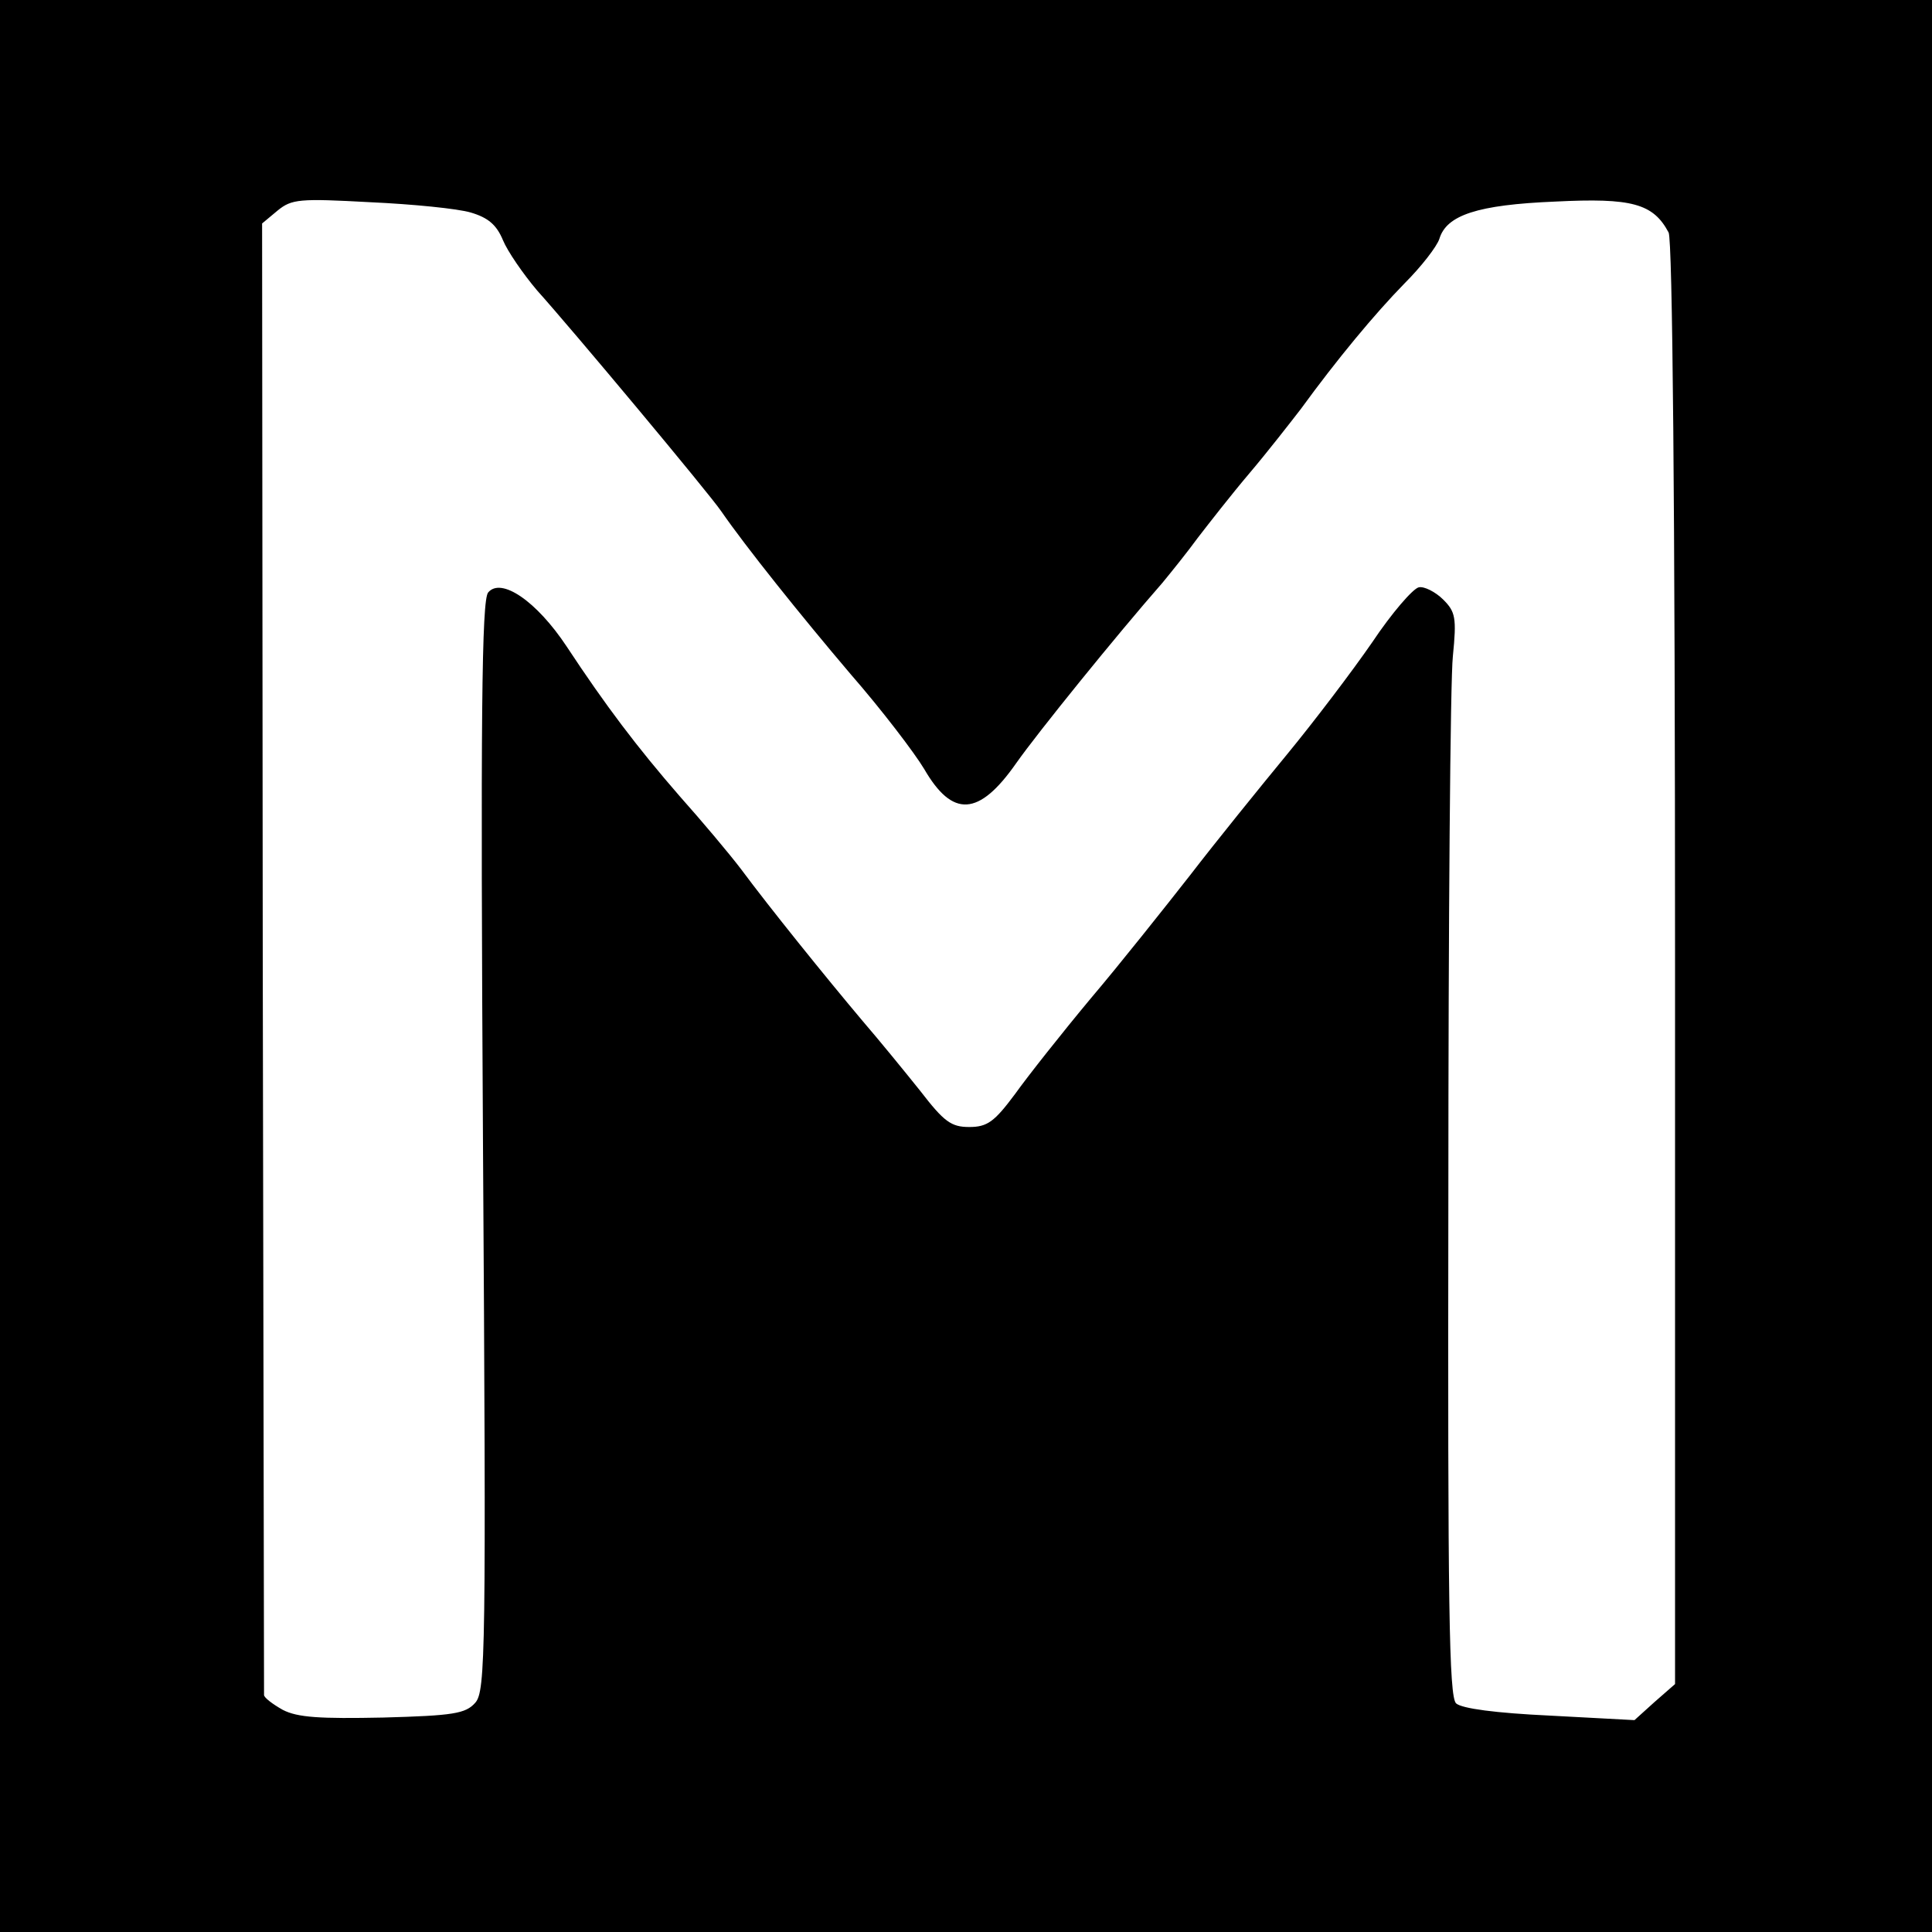
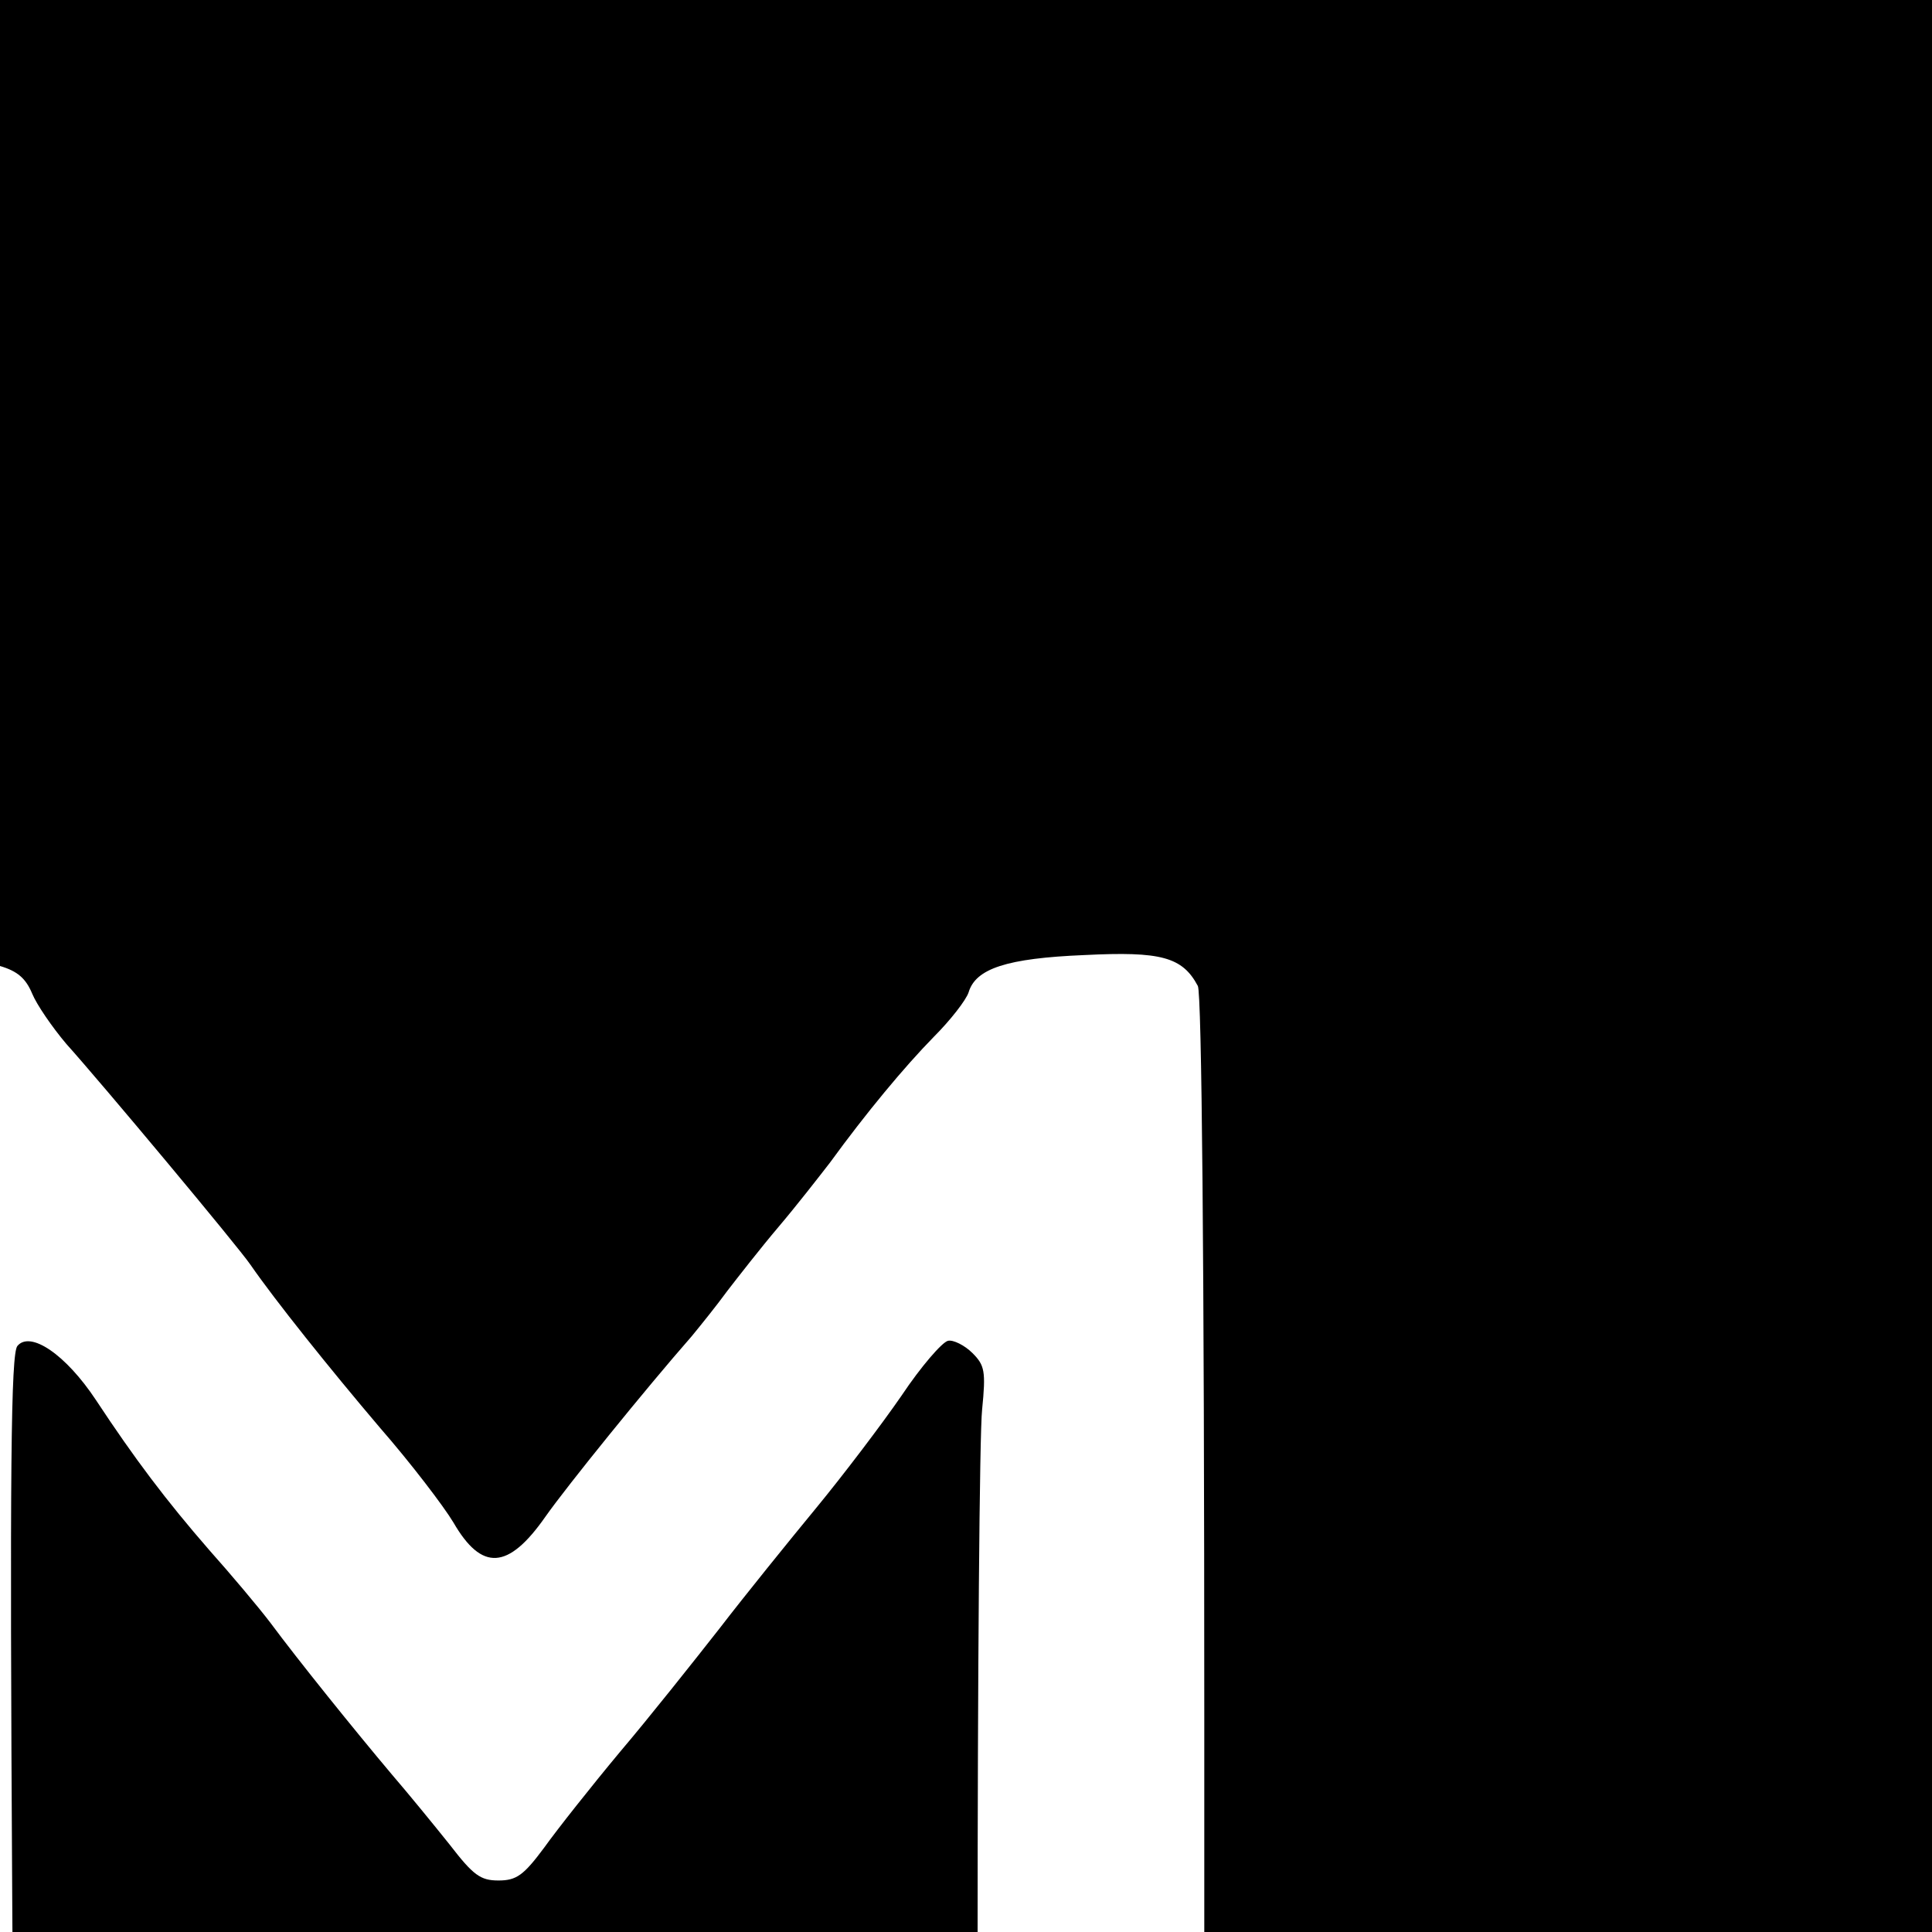
<svg xmlns="http://www.w3.org/2000/svg" version="1.0" width="300pt" height="300pt" viewBox="0 0 300 300" preserveAspectRatio="xMidYMid meet">
  <g transform="translate(0,300) scale(0.1,-0.1)" fill="#000000" stroke="none">
-     <path d="M0 1500 l0 -1500 1500 0 1500 0 0 1500 0 1500 -1500 0 -1500 0 0 -1500z m731 1170 c27 -8 40 -19 50 -43 7 -17 31 -52 53 -78 54 -60 267 -315 286 -343 38 -55 122 -160 201 -253 48 -55 99 -122 114 -147 44 -76 85 -74 143 9 33 47 156 199 227 280 14 17 39 48 55 70 17 22 52 67 80 100 28 33 63 78 80 100 56 77 115 148 161 195 26 26 50 57 54 69 11 37 59 53 180 58 119 6 152 -3 176 -48 6 -12 10 -418 10 -1136 l0 -1118 -32 -28 -31 -28 -131 7 c-85 4 -137 11 -146 19 -11 11 -13 149 -12 786 0 426 3 804 7 840 6 60 4 69 -15 88 -12 12 -30 21 -38 19 -9 -2 -42 -40 -72 -85 -31 -45 -91 -124 -133 -175 -42 -51 -110 -135 -150 -187 -40 -51 -109 -138 -154 -191 -45 -54 -98 -121 -118 -149 -32 -43 -43 -51 -71 -51 -28 0 -39 8 -76 56 -24 30 -64 79 -89 108 -59 70 -146 178 -189 236 -19 25 -62 76 -95 113 -67 77 -116 142 -176 233 -47 71 -102 108 -122 84 -10 -12 -12 -190 -8 -860 5 -785 4 -846 -12 -864 -15 -17 -34 -20 -143 -23 -98 -2 -133 0 -156 12 -16 9 -29 19 -29 23 0 4 -1 520 -2 1146 l-1 1139 24 20 c22 18 34 19 144 13 66 -3 136 -10 156 -16z" />
+     <path d="M0 1500 l0 -1500 1500 0 1500 0 0 1500 0 1500 -1500 0 -1500 0 0 -1500z c27 -8 40 -19 50 -43 7 -17 31 -52 53 -78 54 -60 267 -315 286 -343 38 -55 122 -160 201 -253 48 -55 99 -122 114 -147 44 -76 85 -74 143 9 33 47 156 199 227 280 14 17 39 48 55 70 17 22 52 67 80 100 28 33 63 78 80 100 56 77 115 148 161 195 26 26 50 57 54 69 11 37 59 53 180 58 119 6 152 -3 176 -48 6 -12 10 -418 10 -1136 l0 -1118 -32 -28 -31 -28 -131 7 c-85 4 -137 11 -146 19 -11 11 -13 149 -12 786 0 426 3 804 7 840 6 60 4 69 -15 88 -12 12 -30 21 -38 19 -9 -2 -42 -40 -72 -85 -31 -45 -91 -124 -133 -175 -42 -51 -110 -135 -150 -187 -40 -51 -109 -138 -154 -191 -45 -54 -98 -121 -118 -149 -32 -43 -43 -51 -71 -51 -28 0 -39 8 -76 56 -24 30 -64 79 -89 108 -59 70 -146 178 -189 236 -19 25 -62 76 -95 113 -67 77 -116 142 -176 233 -47 71 -102 108 -122 84 -10 -12 -12 -190 -8 -860 5 -785 4 -846 -12 -864 -15 -17 -34 -20 -143 -23 -98 -2 -133 0 -156 12 -16 9 -29 19 -29 23 0 4 -1 520 -2 1146 l-1 1139 24 20 c22 18 34 19 144 13 66 -3 136 -10 156 -16z" />
  </g>
</svg>